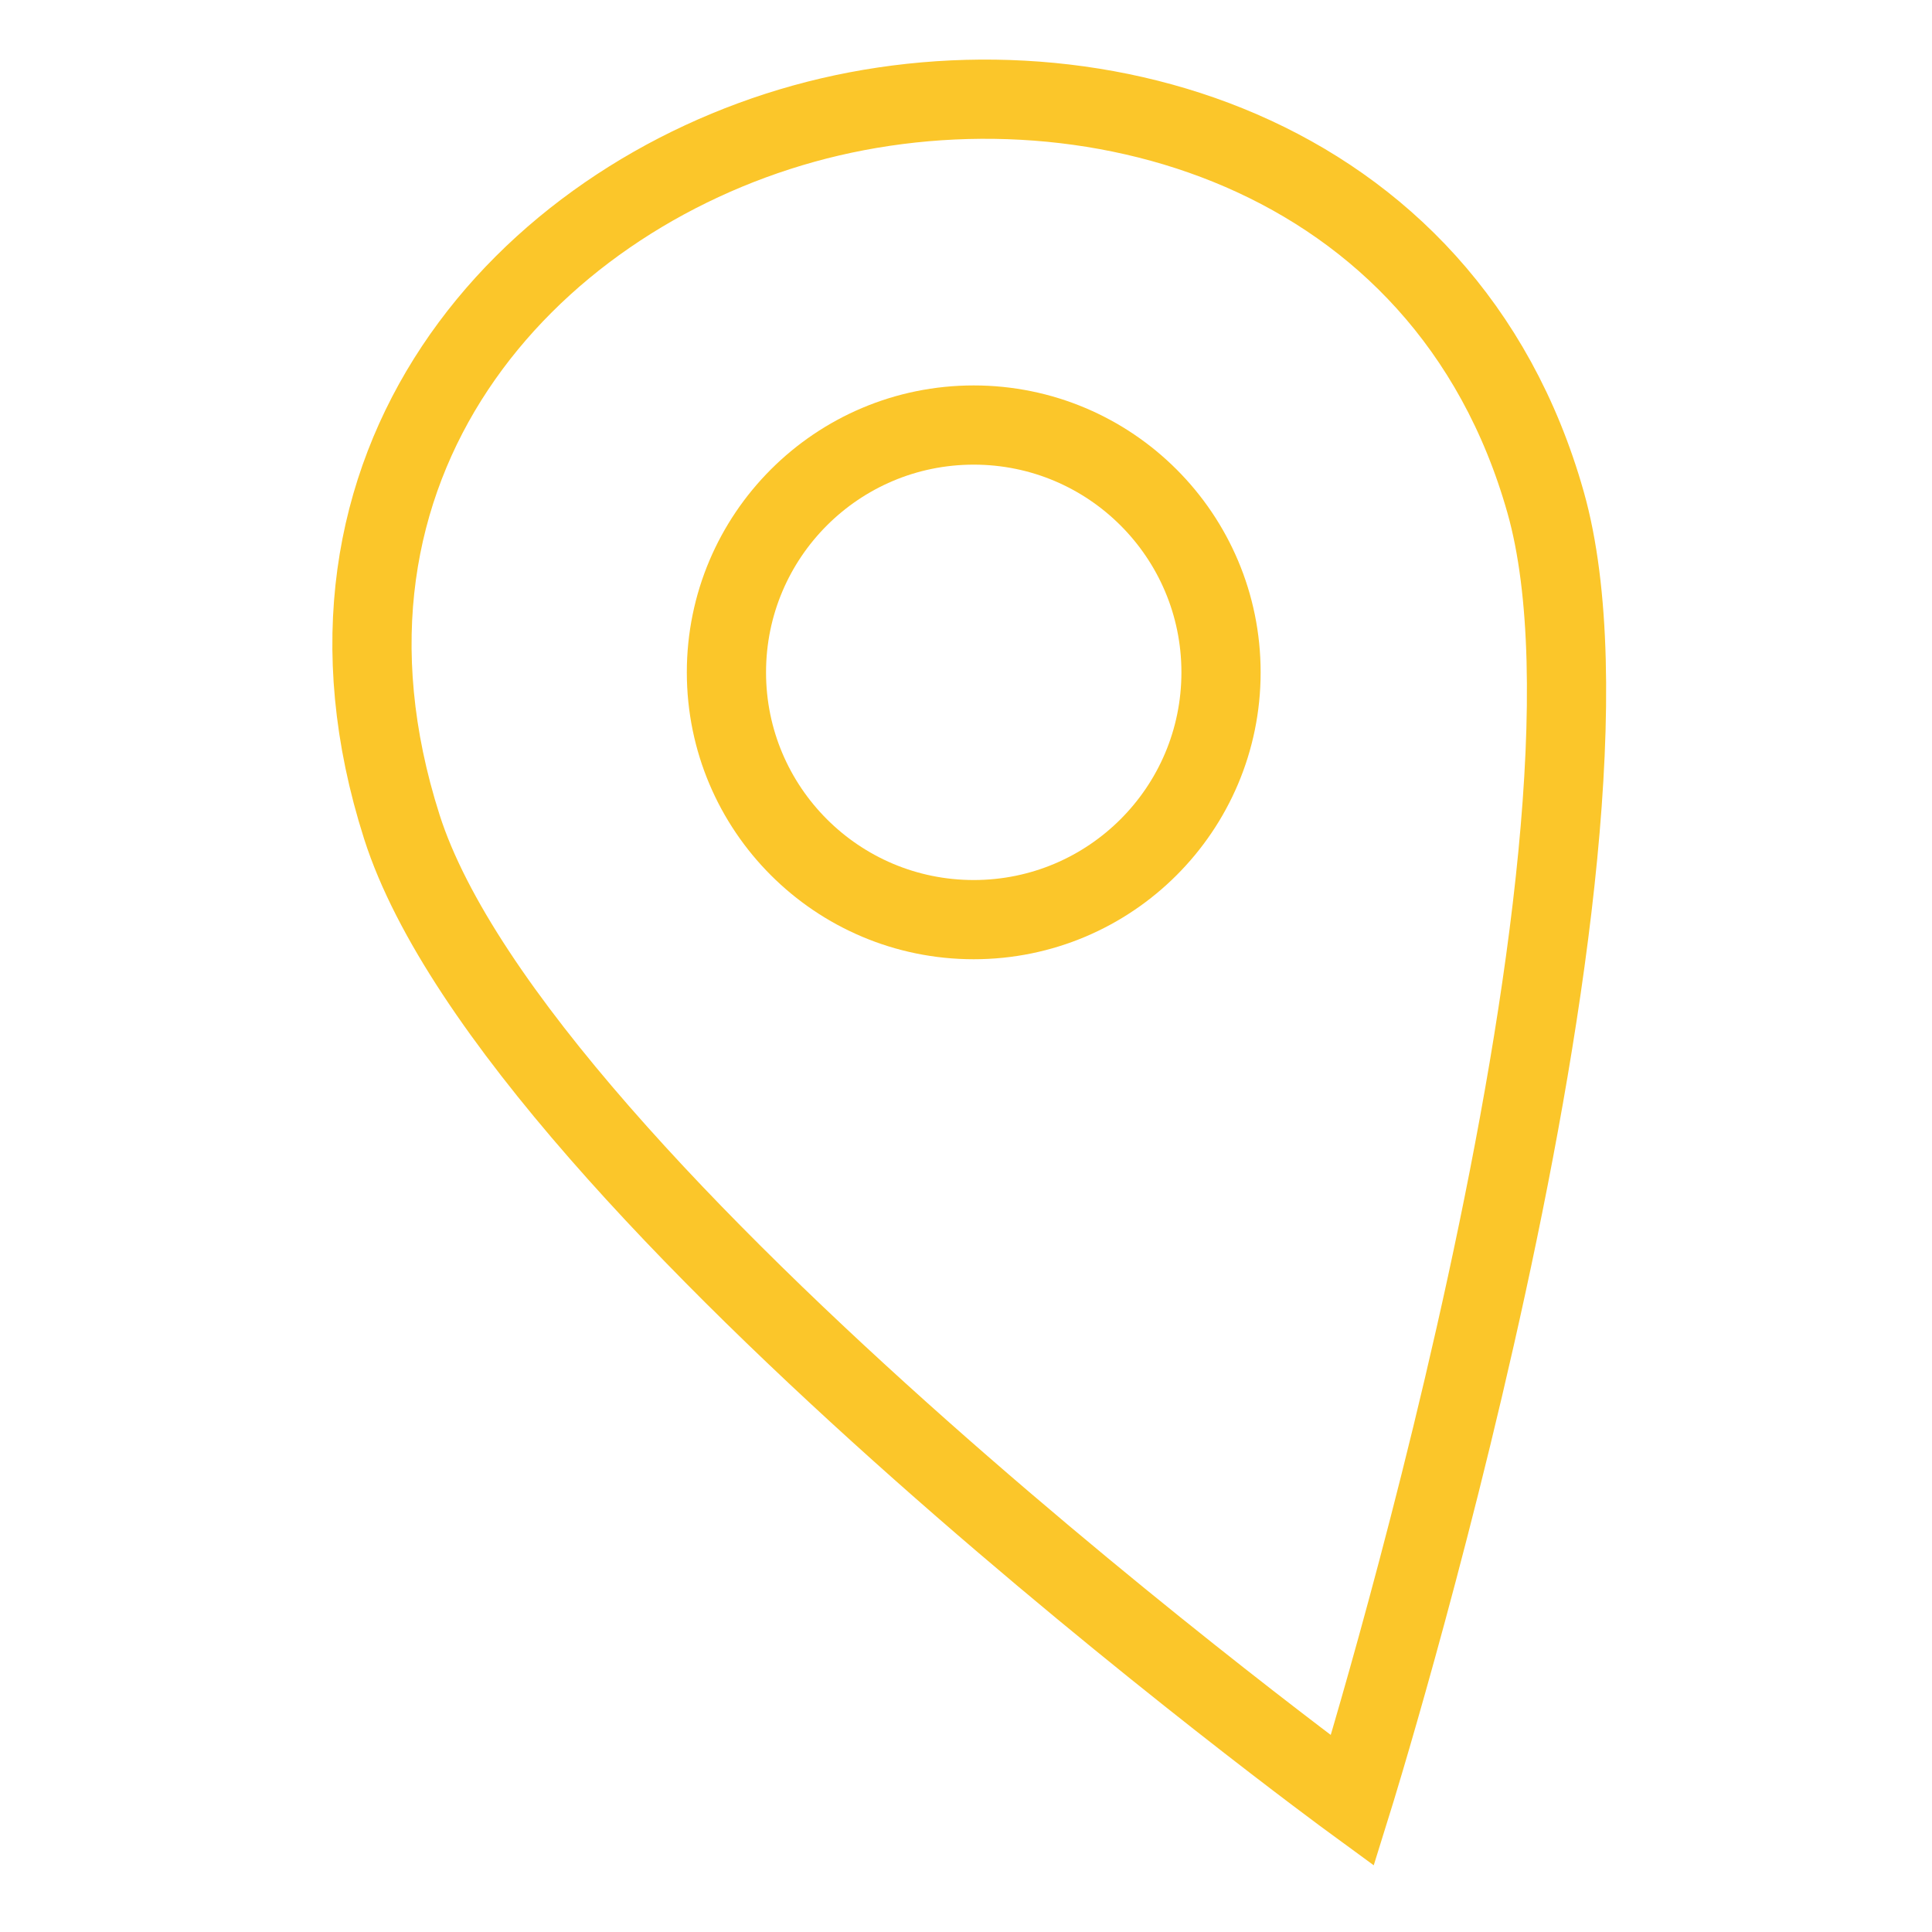
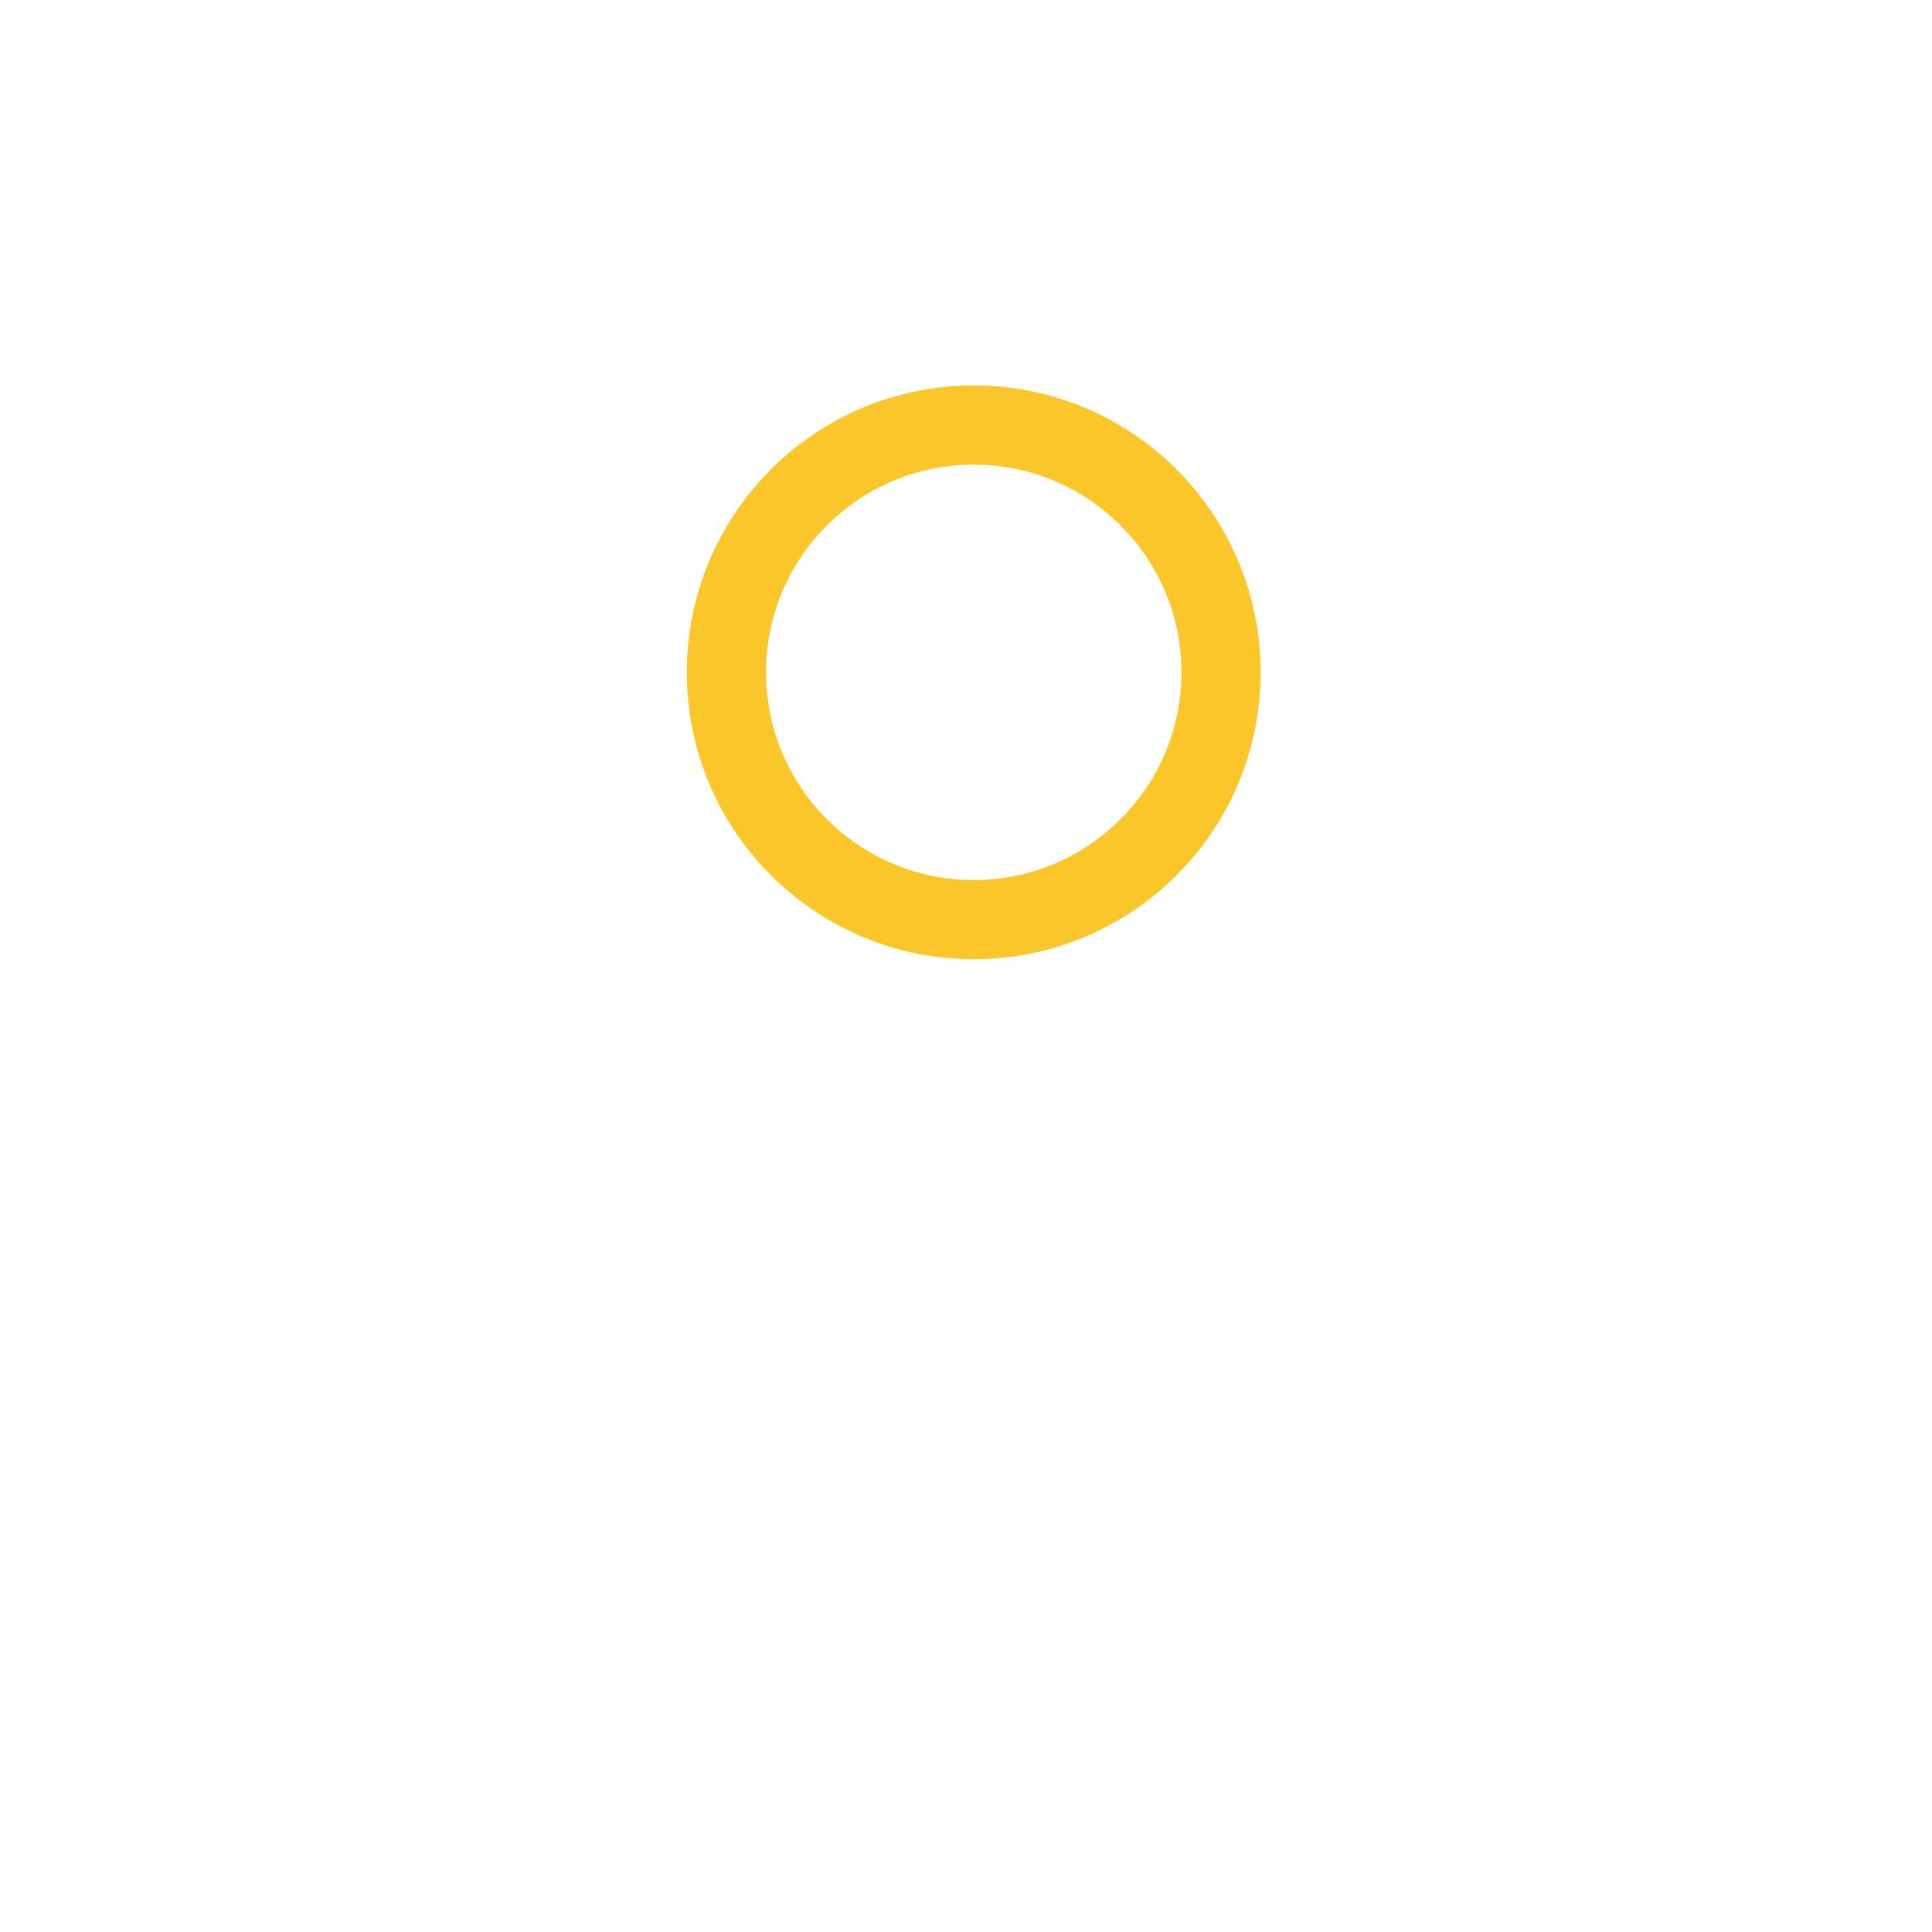
<svg xmlns="http://www.w3.org/2000/svg" id="Layer_1" x="0px" y="0px" viewBox="0 0 25 25" style="enable-background:new 0 0 25 25;" xml:space="preserve">
  <g>
-     <path style="fill:none;stroke:#FBC62A;stroke-width:1.025;stroke-miterlimit:10;" d="M17.5,23.3c0,0-10.8-7.9-12.3-12.6   s1.6-8.1,5.2-9.1s8.3,0.3,9.6,4.9S17.5,23.3,17.5,23.3z" />
    <circle style="fill:none;stroke:#FBC62A;stroke-width:1.025;stroke-miterlimit:10;" cx="12.6" cy="8.7" r="3.2" />
  </g>
</svg>